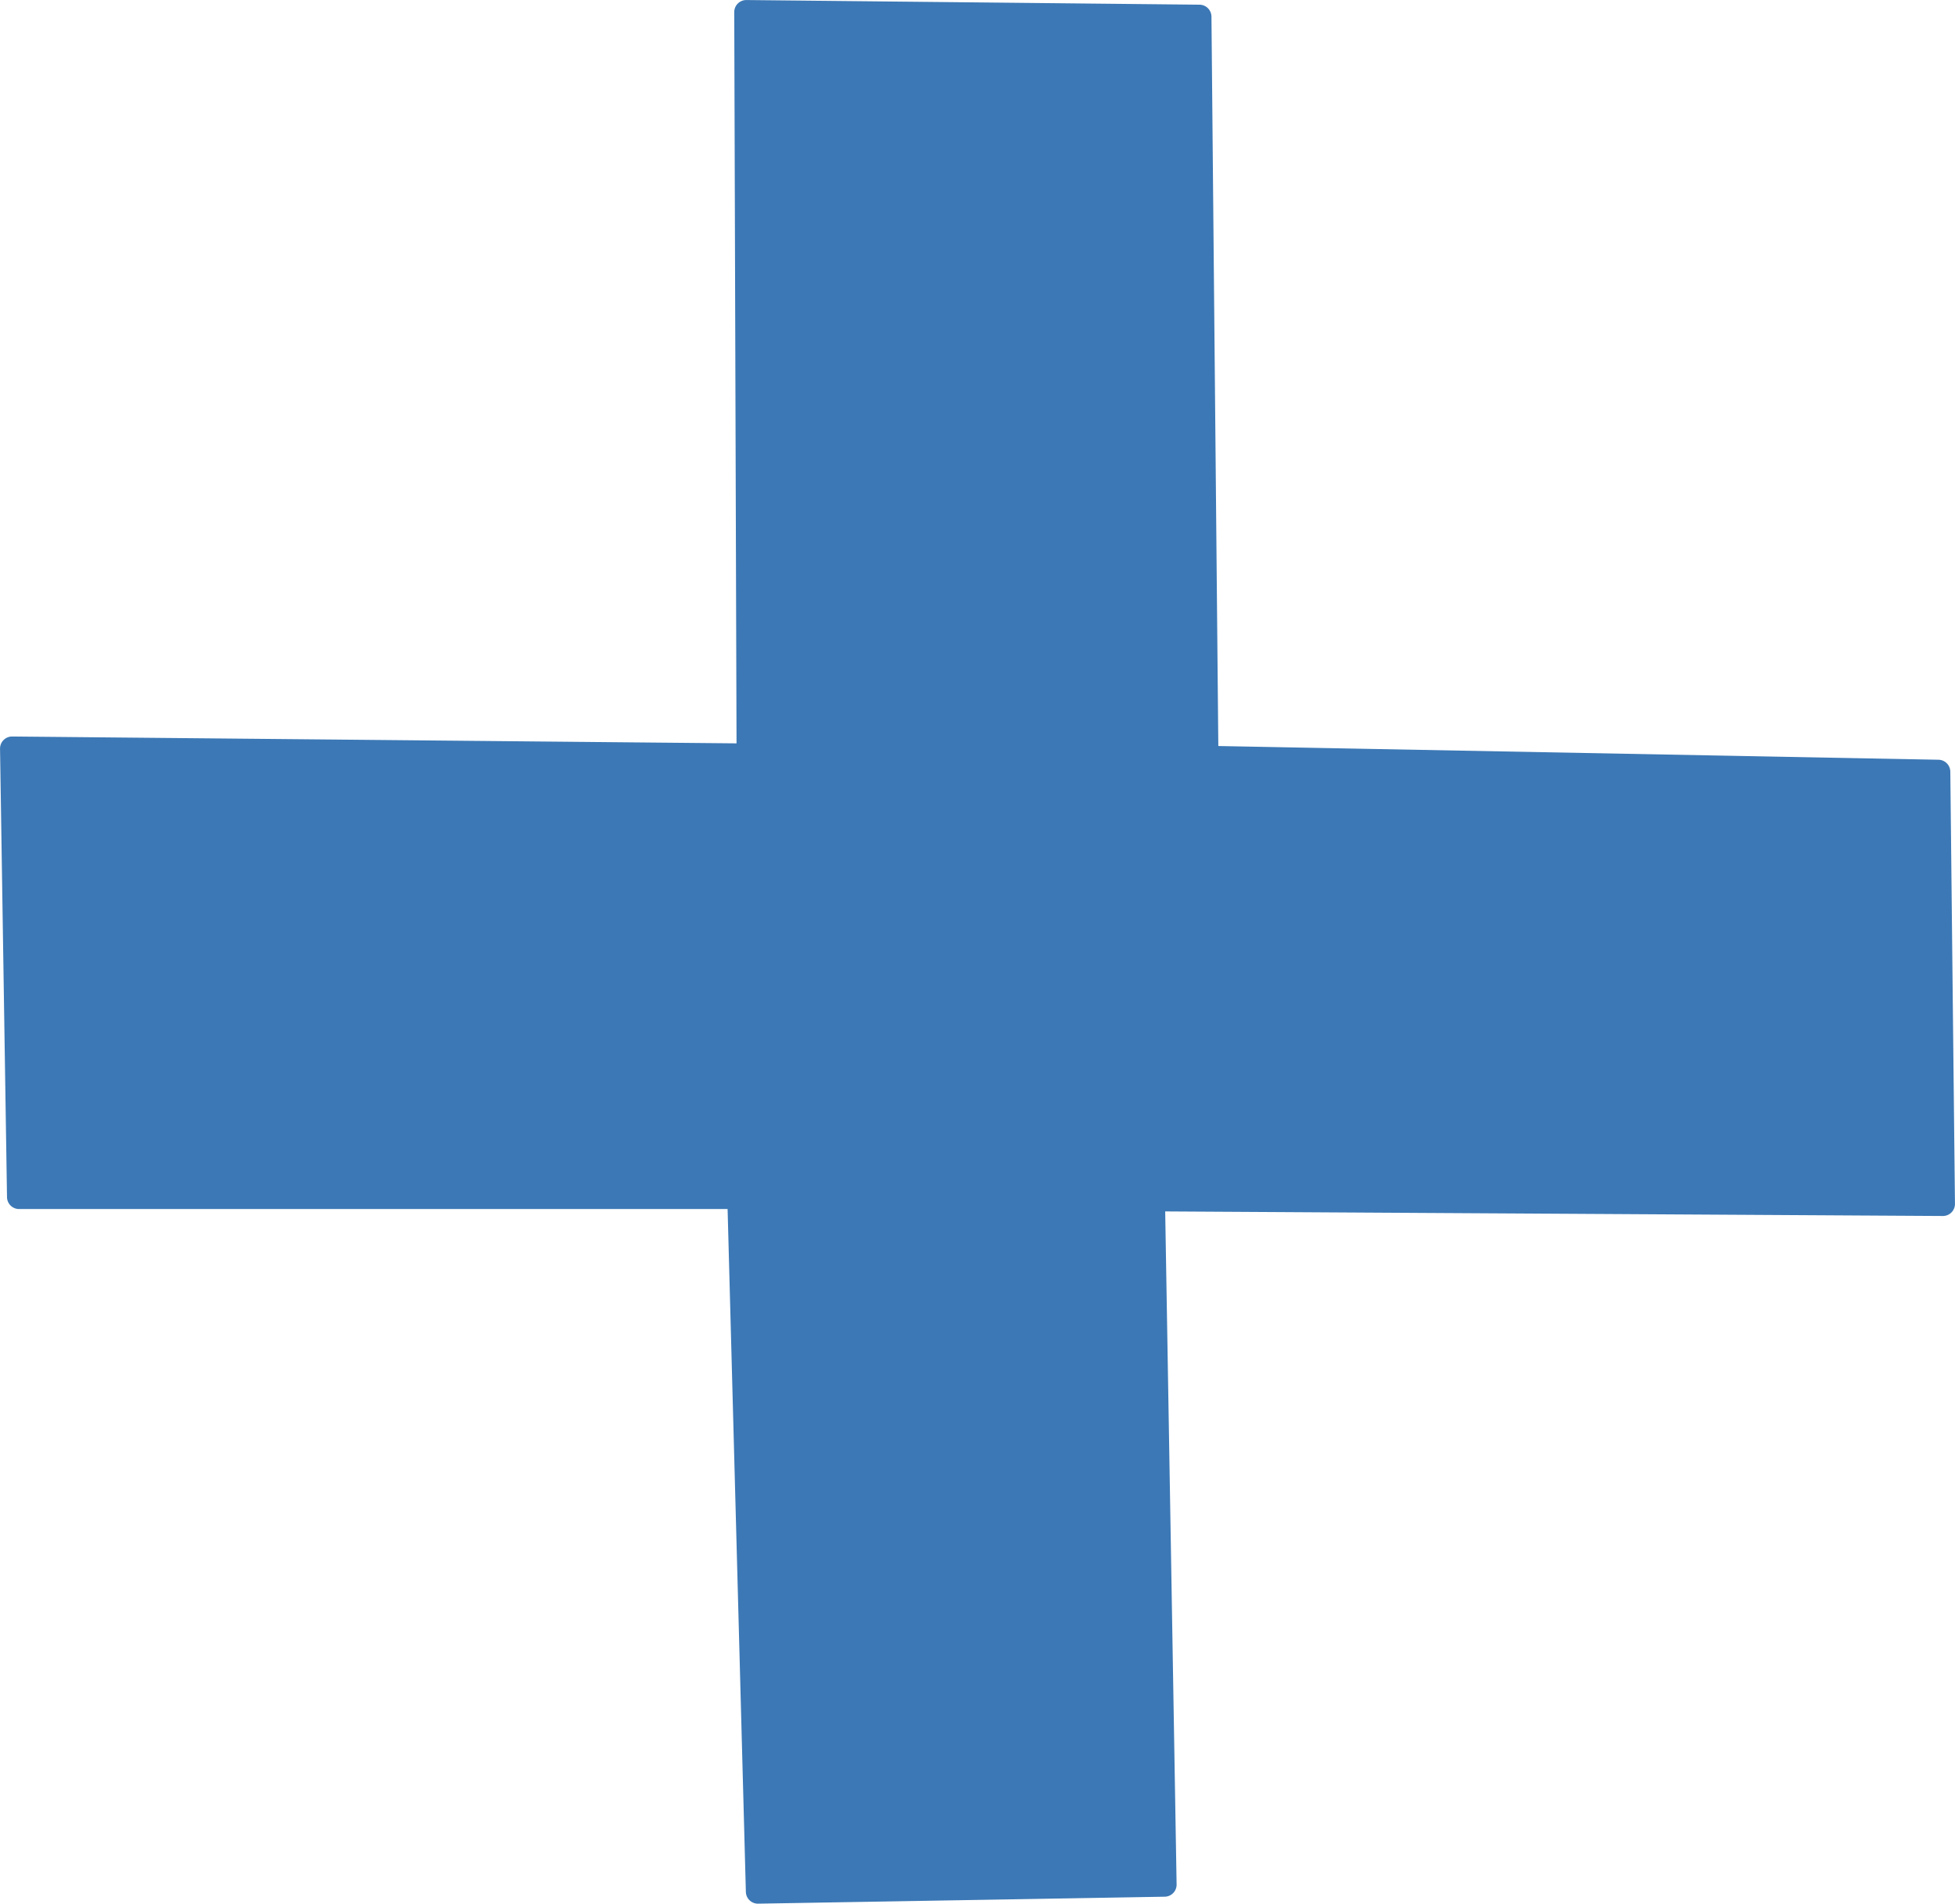
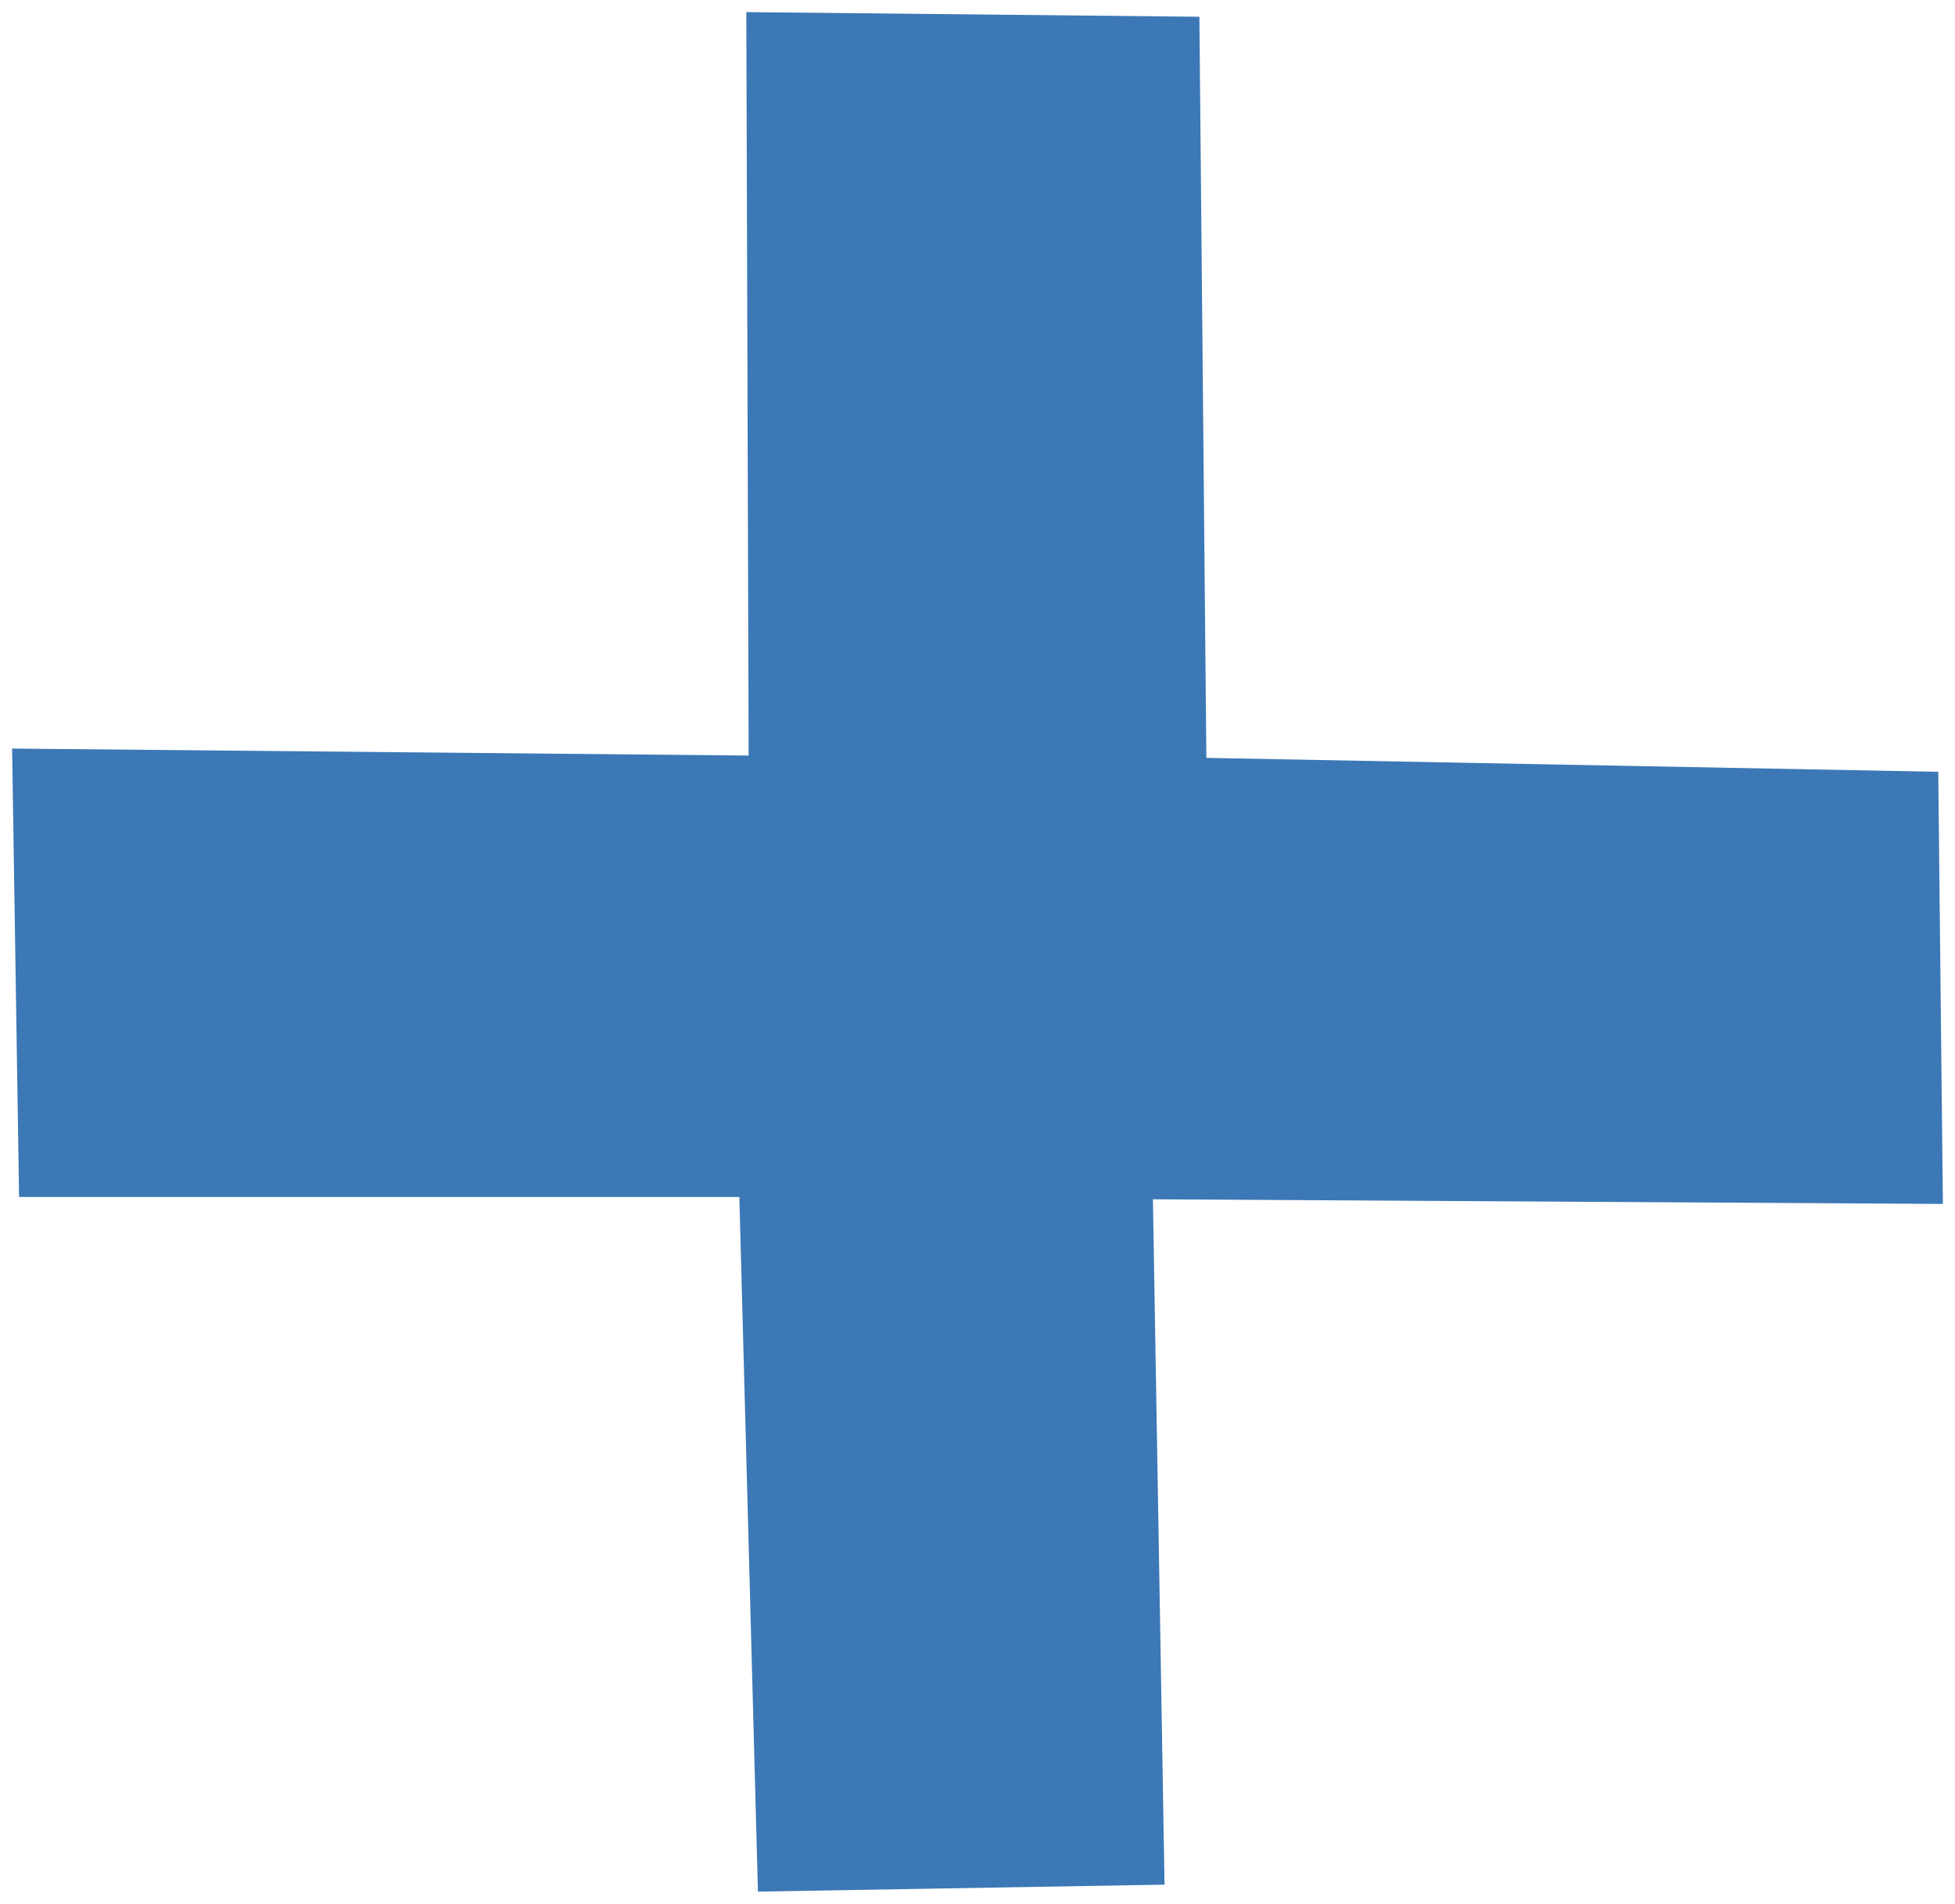
<svg xmlns="http://www.w3.org/2000/svg" fill="#000000" height="4733" preserveAspectRatio="xMidYMid meet" version="1" viewBox="-0.1 -0.1 4860.2 4733.0" width="4860.2" zoomAndPan="magnify">
  <g data-name="Layer 2">
    <g data-name="Layer 1">
      <g fill="#3c78b5" id="change1_1">
        <path d="M1884.15 4702.922L1837.94 2975.852 47.329 2975.852 30 1861.042 1861.05 1878.372 1855.27 30 2981.62 41.552 2998.95 1884.152 4818.45 1918.812 4830 2993.172 2866.1 2981.622 2894.98 4685.592 1884.15 4702.922z" />
-         <path d="M1884.14,4732.922a30,30,0,0,1-29.979-29.2l-45.429-1697.873H47.329a30,30,0,0,1-30-29.534L0,1861.508a30,30,0,0,1,30.28-30.464l1800.672,17.042L1825.27,30.094A30,30,0,0,1,1855.578,0l1126.35,11.552a30,30,0,0,1,29.691,29.716l17.056,1813.443,1790.347,34.105a30,30,0,0,1,29.426,29.672L4860,2992.85a30,30,0,0,1-30.175,30.322L2896.615,3011.8l28.361,1673.282a30,30,0,0,1-29.481,30.5l-1010.831,17.33C1884.489,4732.921,1884.314,4732.922,1884.14,4732.922ZM76.866,2945.852H1837.94a30,30,0,0,1,29.989,29.2l45.416,1697.368,951.132-16.307L2836.1,2982.13a30,30,0,0,1,30-30.508h.177l1933.4,11.371-10.909-1014.741-1790.386-34.105a30,30,0,0,1-29.428-29.713L2951.9,71.249,1885.365,60.31l5.685,1817.968a30,30,0,0,1-30,30.094h-.284L60.475,1891.332Z" />
      </g>
    </g>
  </g>
</svg>